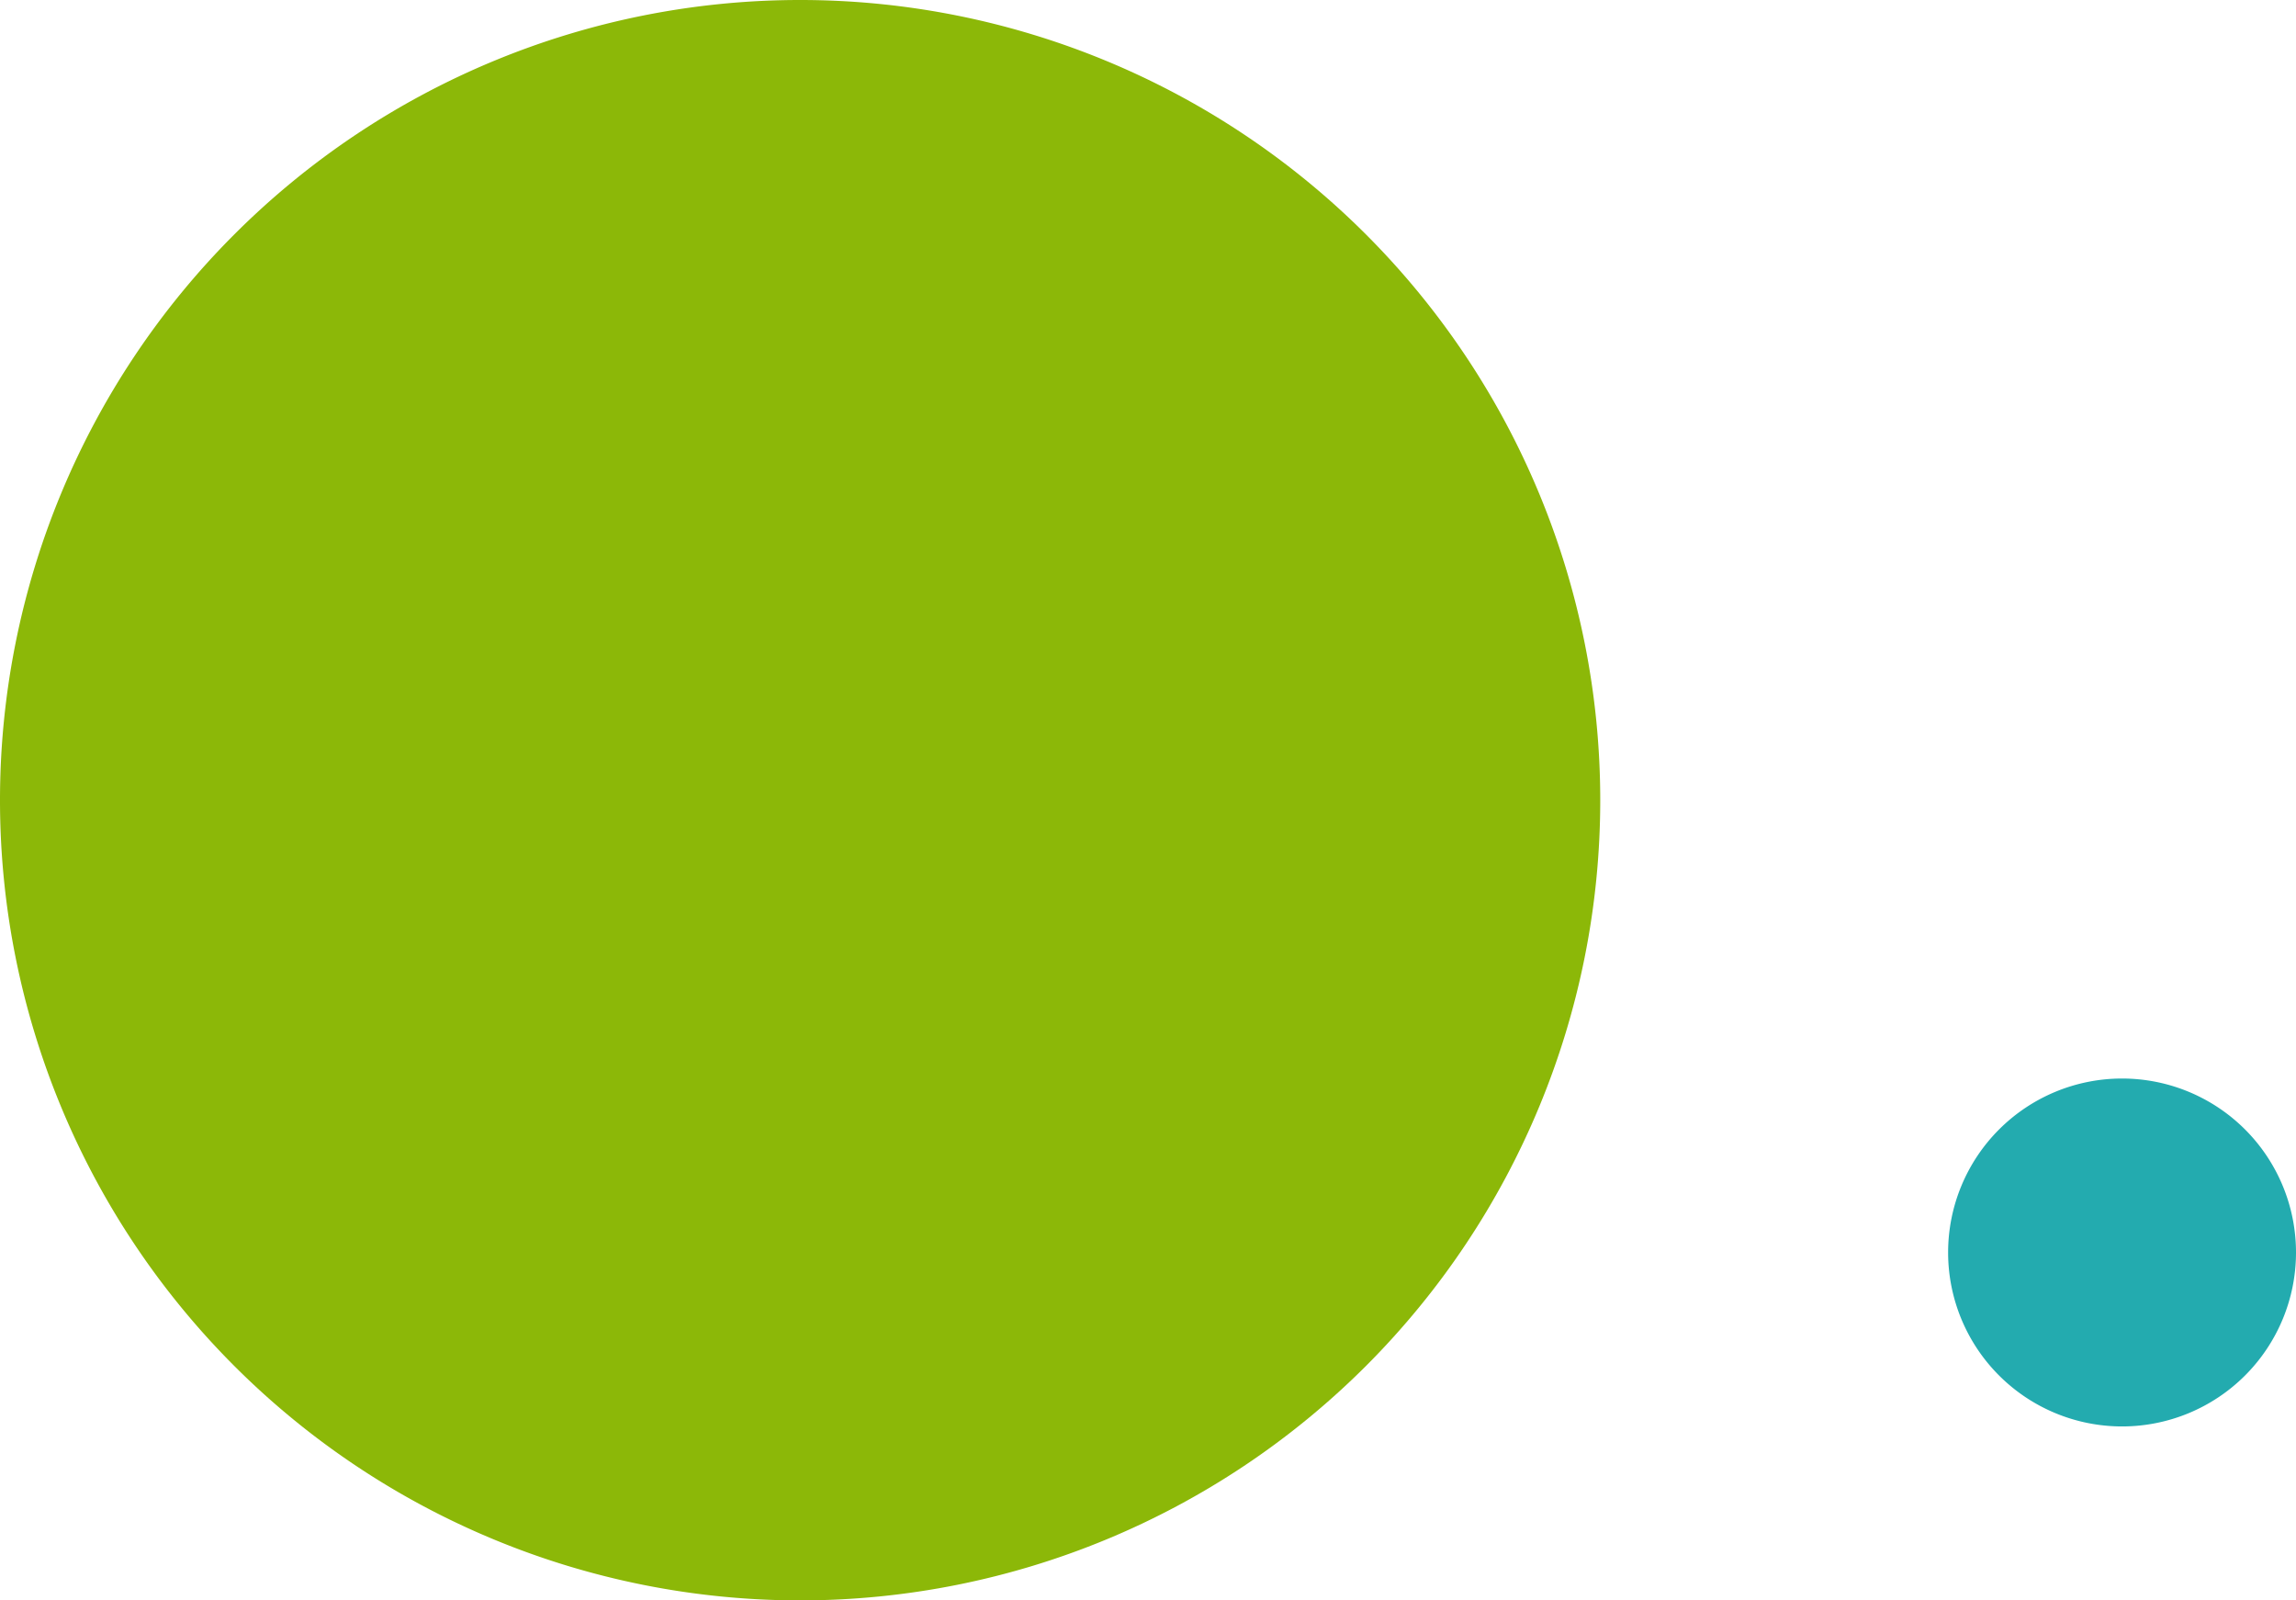
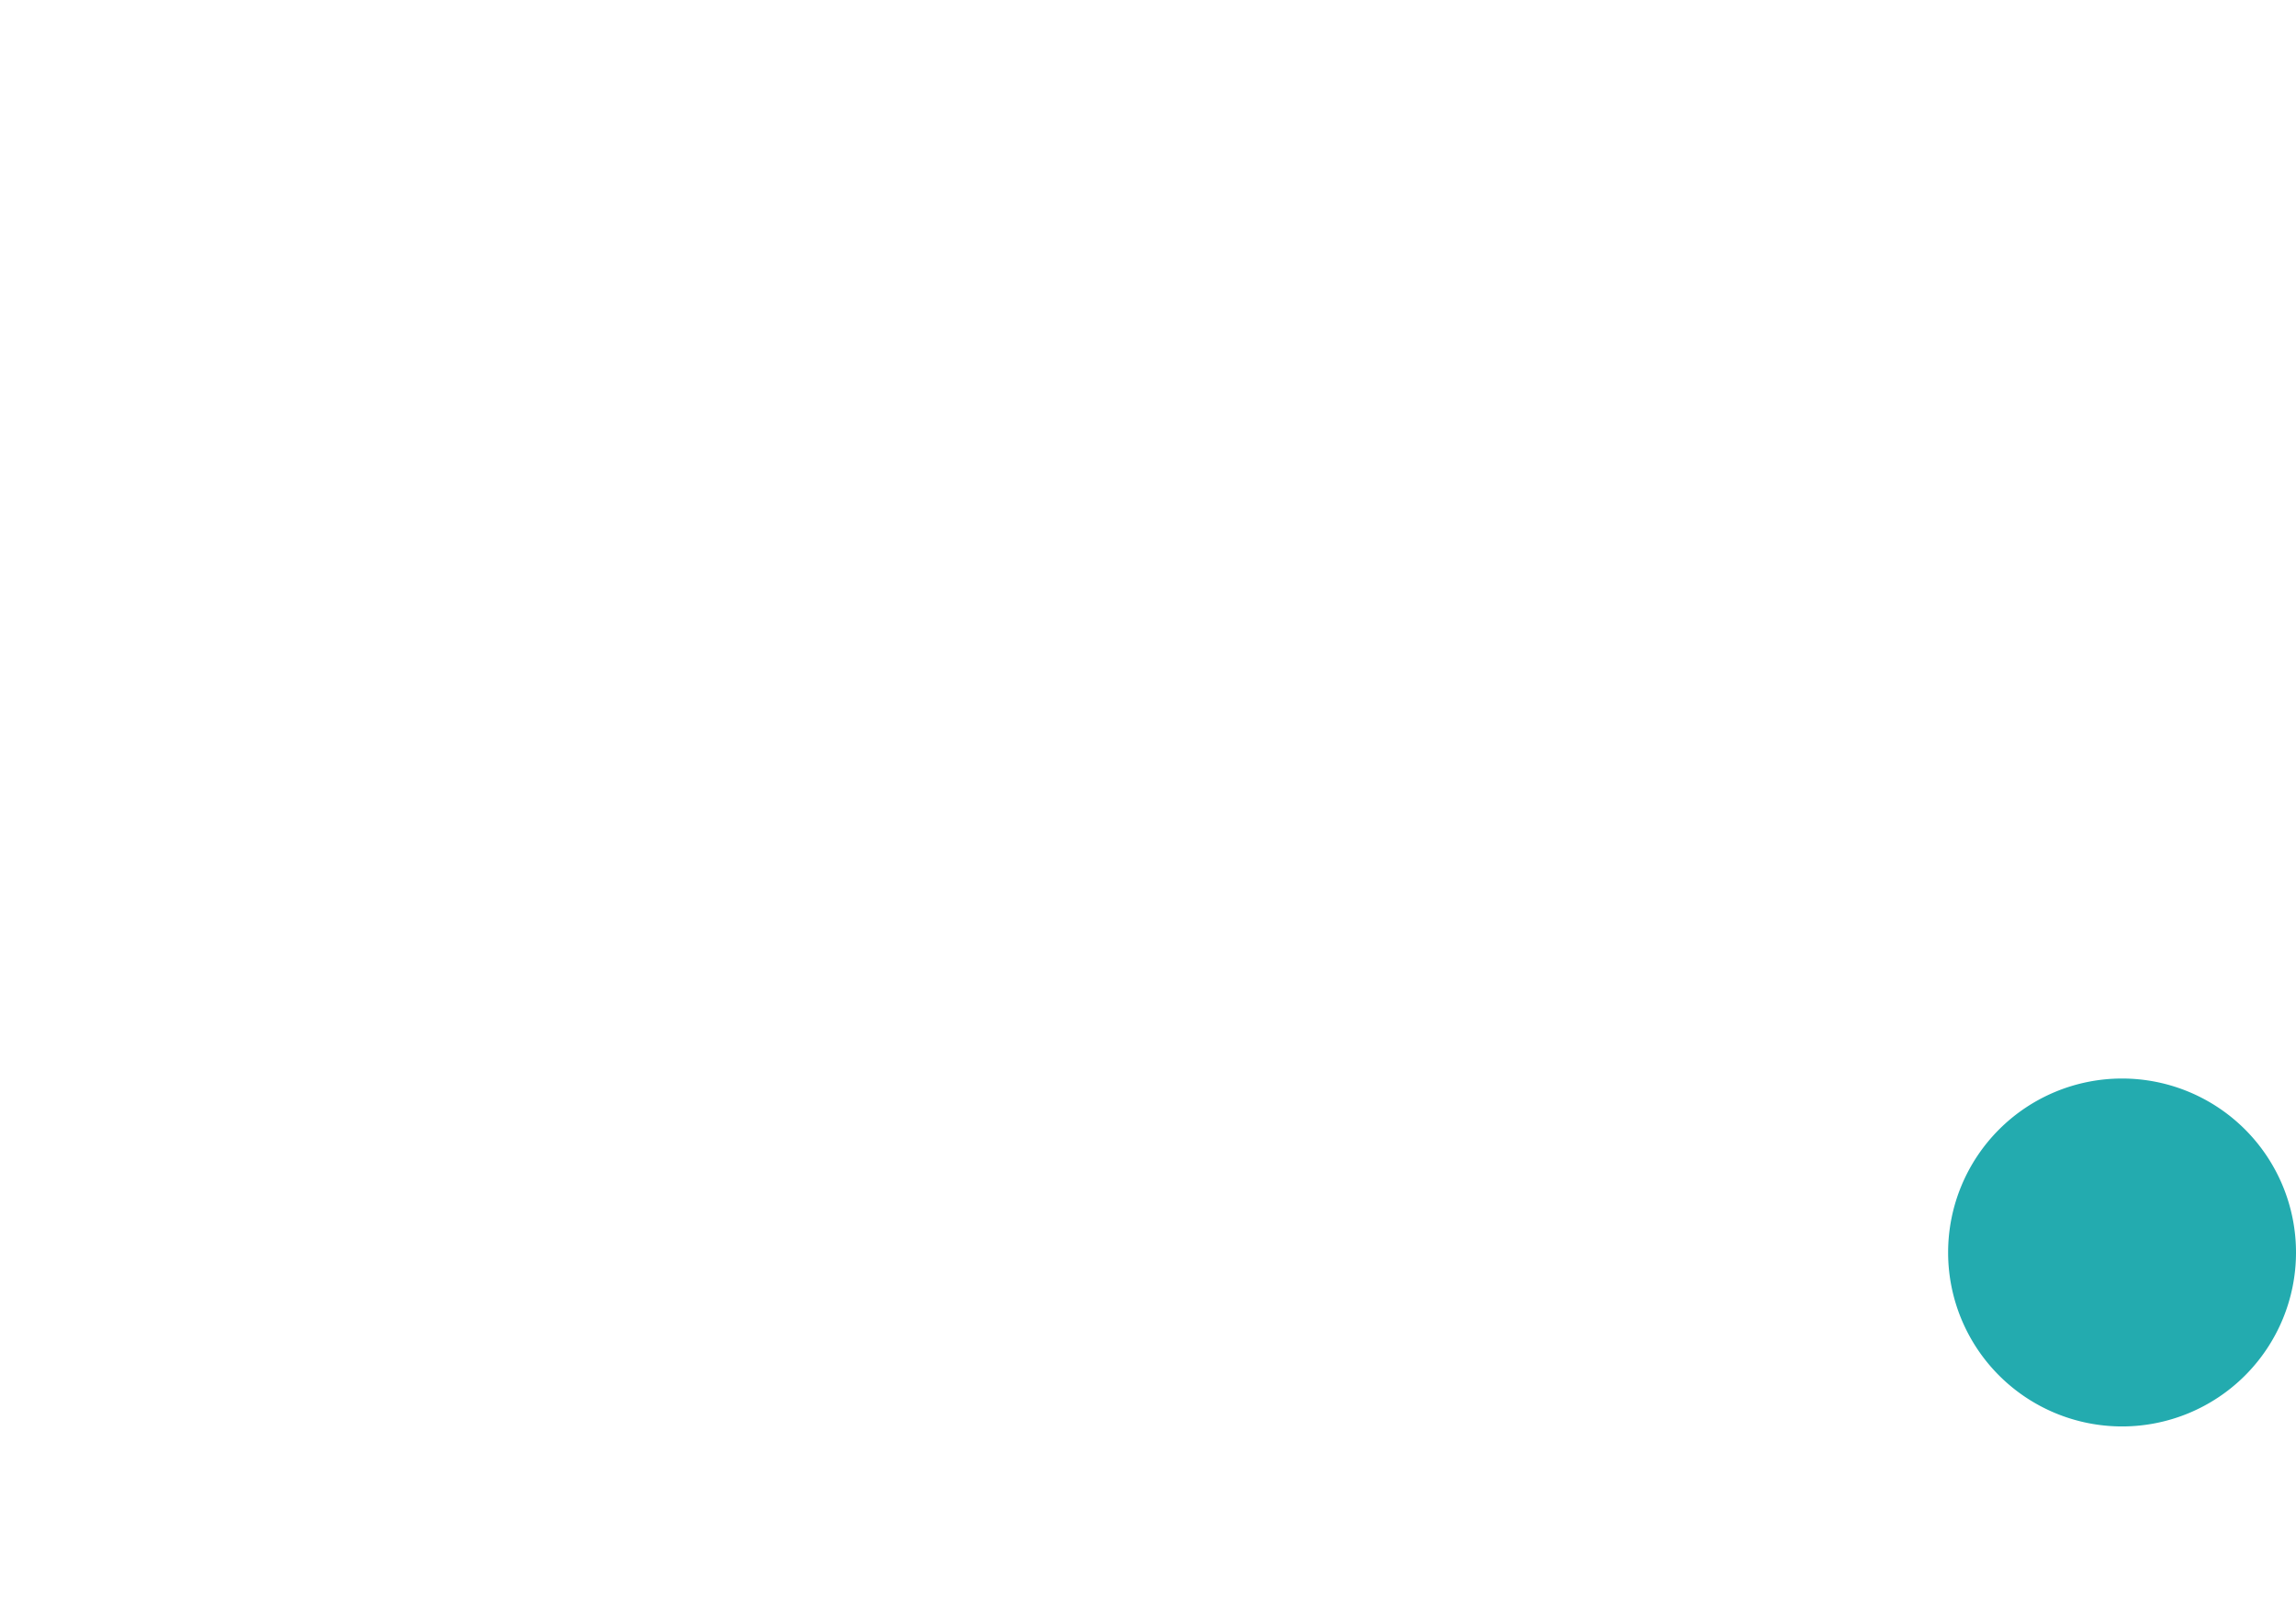
<svg xmlns="http://www.w3.org/2000/svg" width="66" height="46" viewBox="0 0 66 46">
  <g transform="translate(-935 -1121)">
-     <path d="M23,0A23,23,0,1,1,0,23,23,23,0,0,1,23,0Z" transform="translate(935 1121)" fill="#8cb808" />
    <path d="M5,0A5,5,0,1,1,0,5,5,5,0,0,1,5,0Z" transform="translate(991 1152)" fill="#23abaf" />
  </g>
</svg>